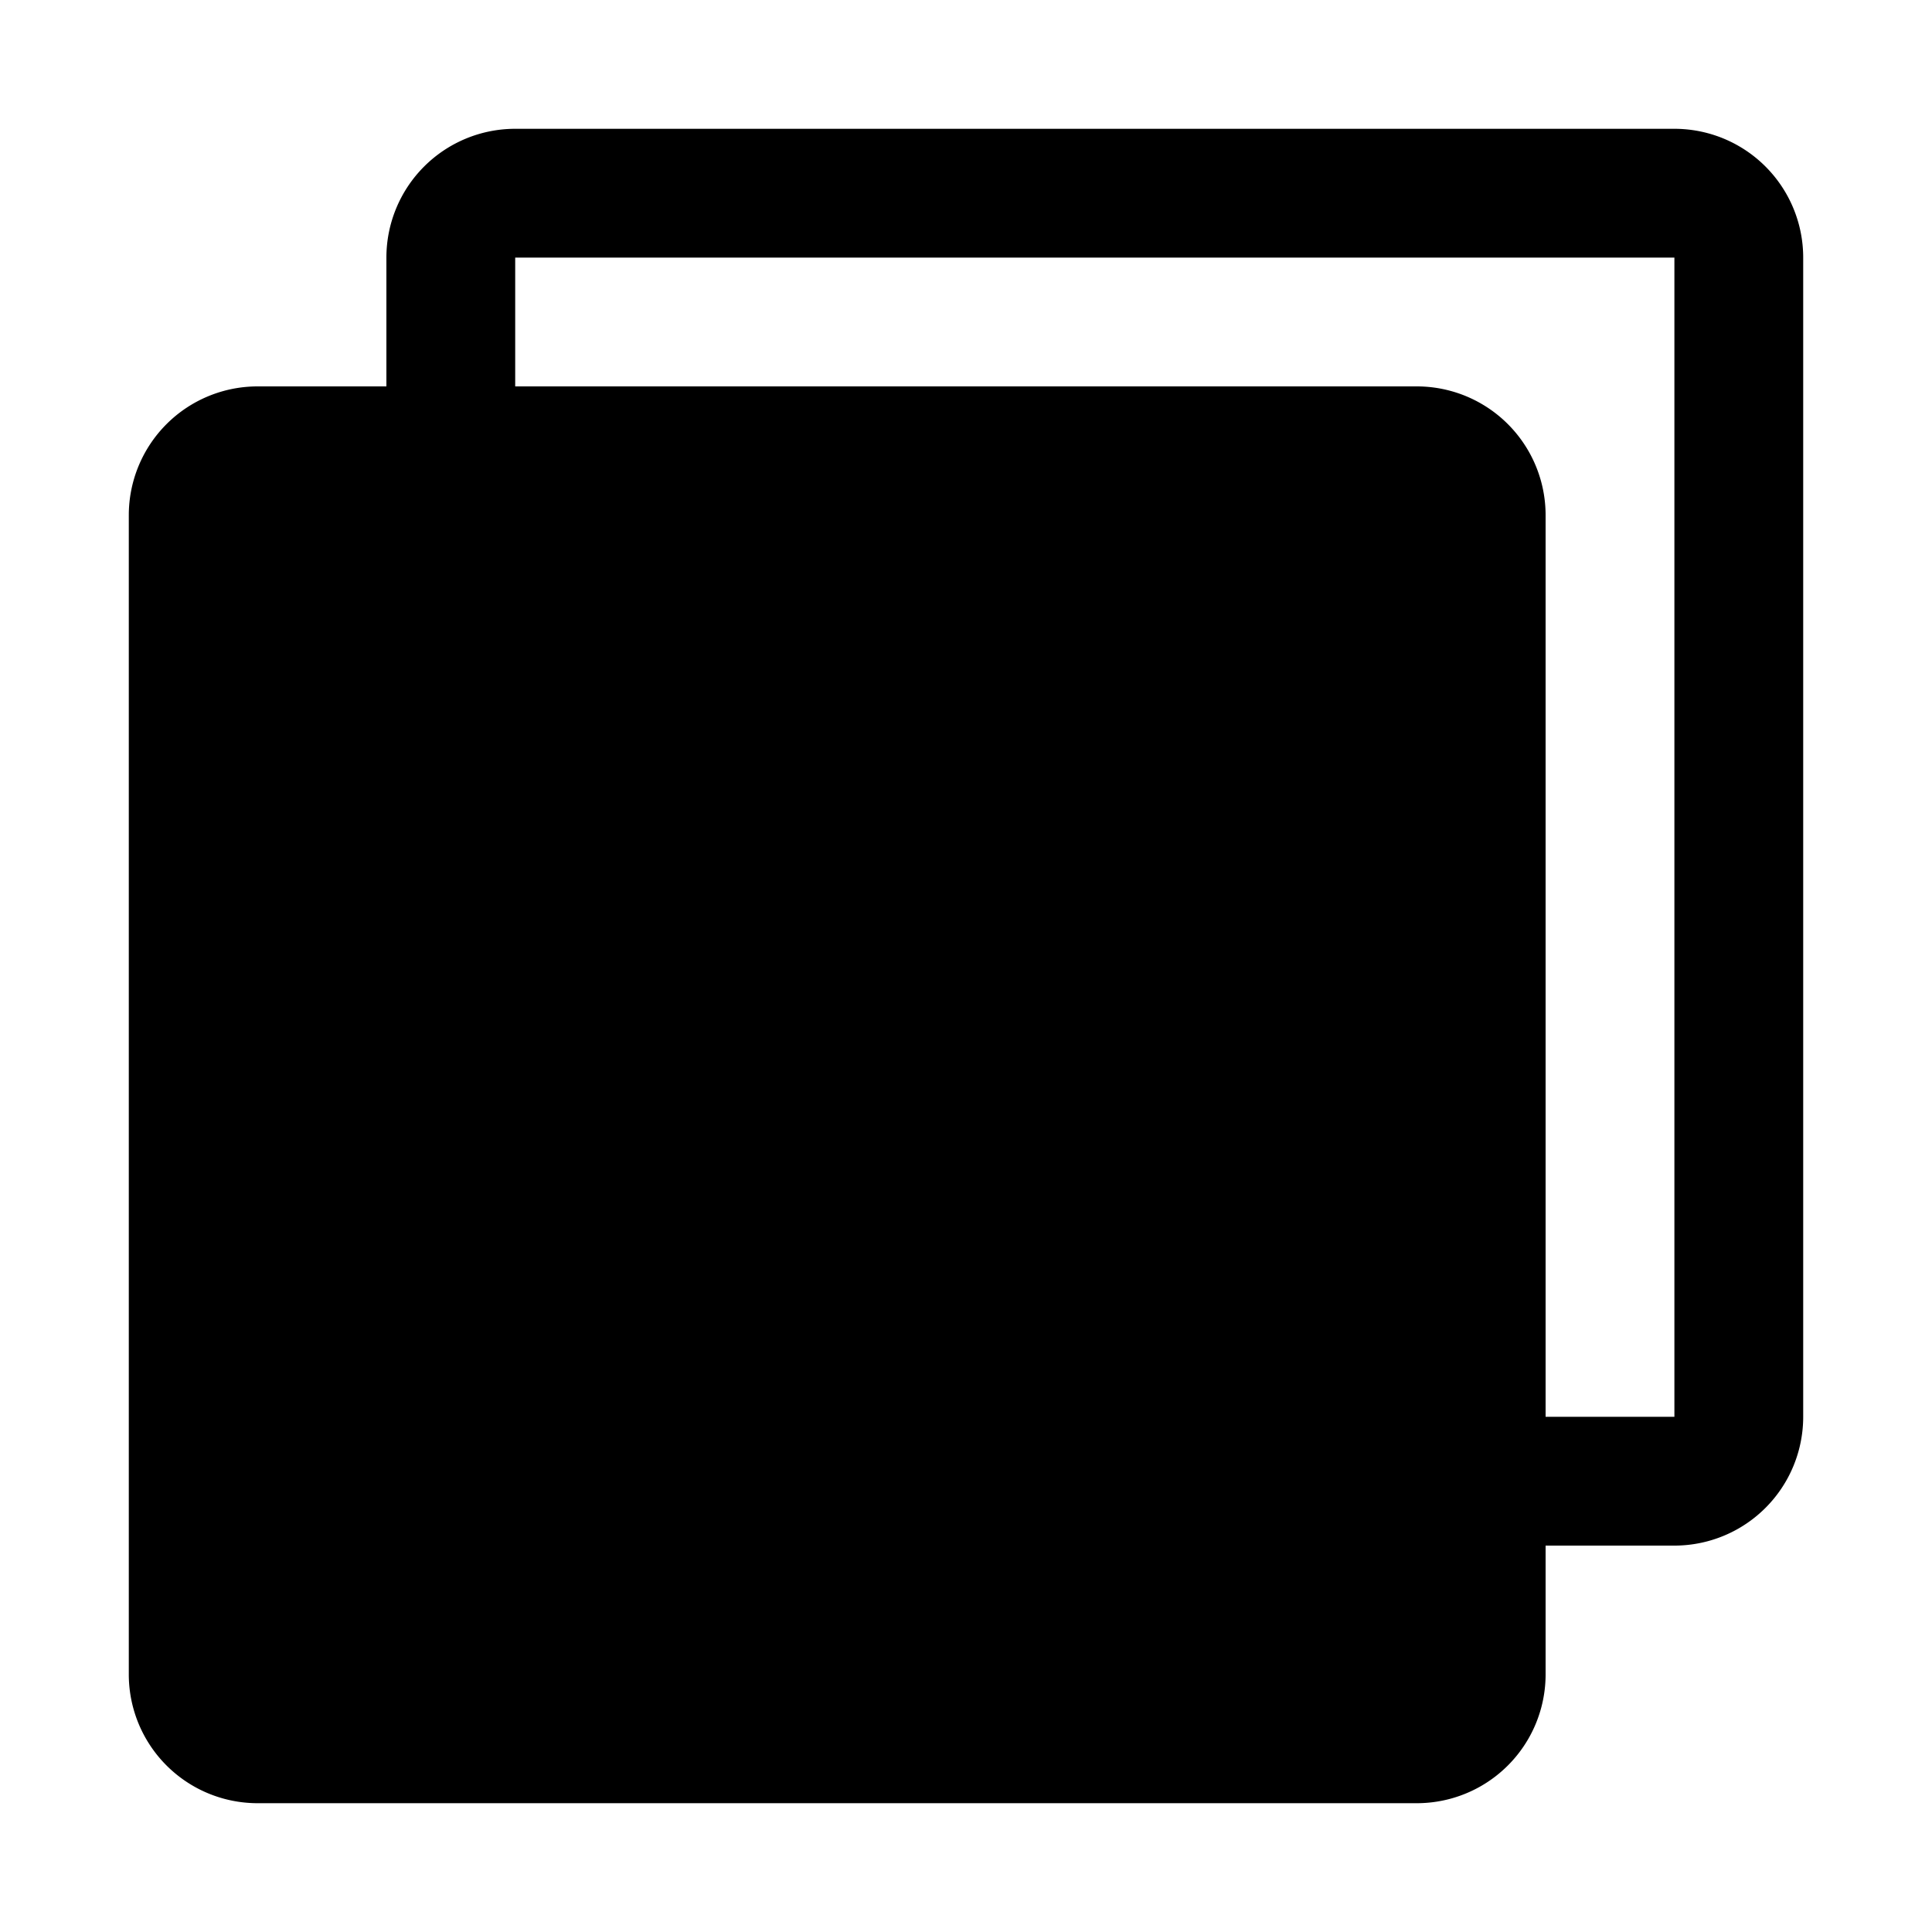
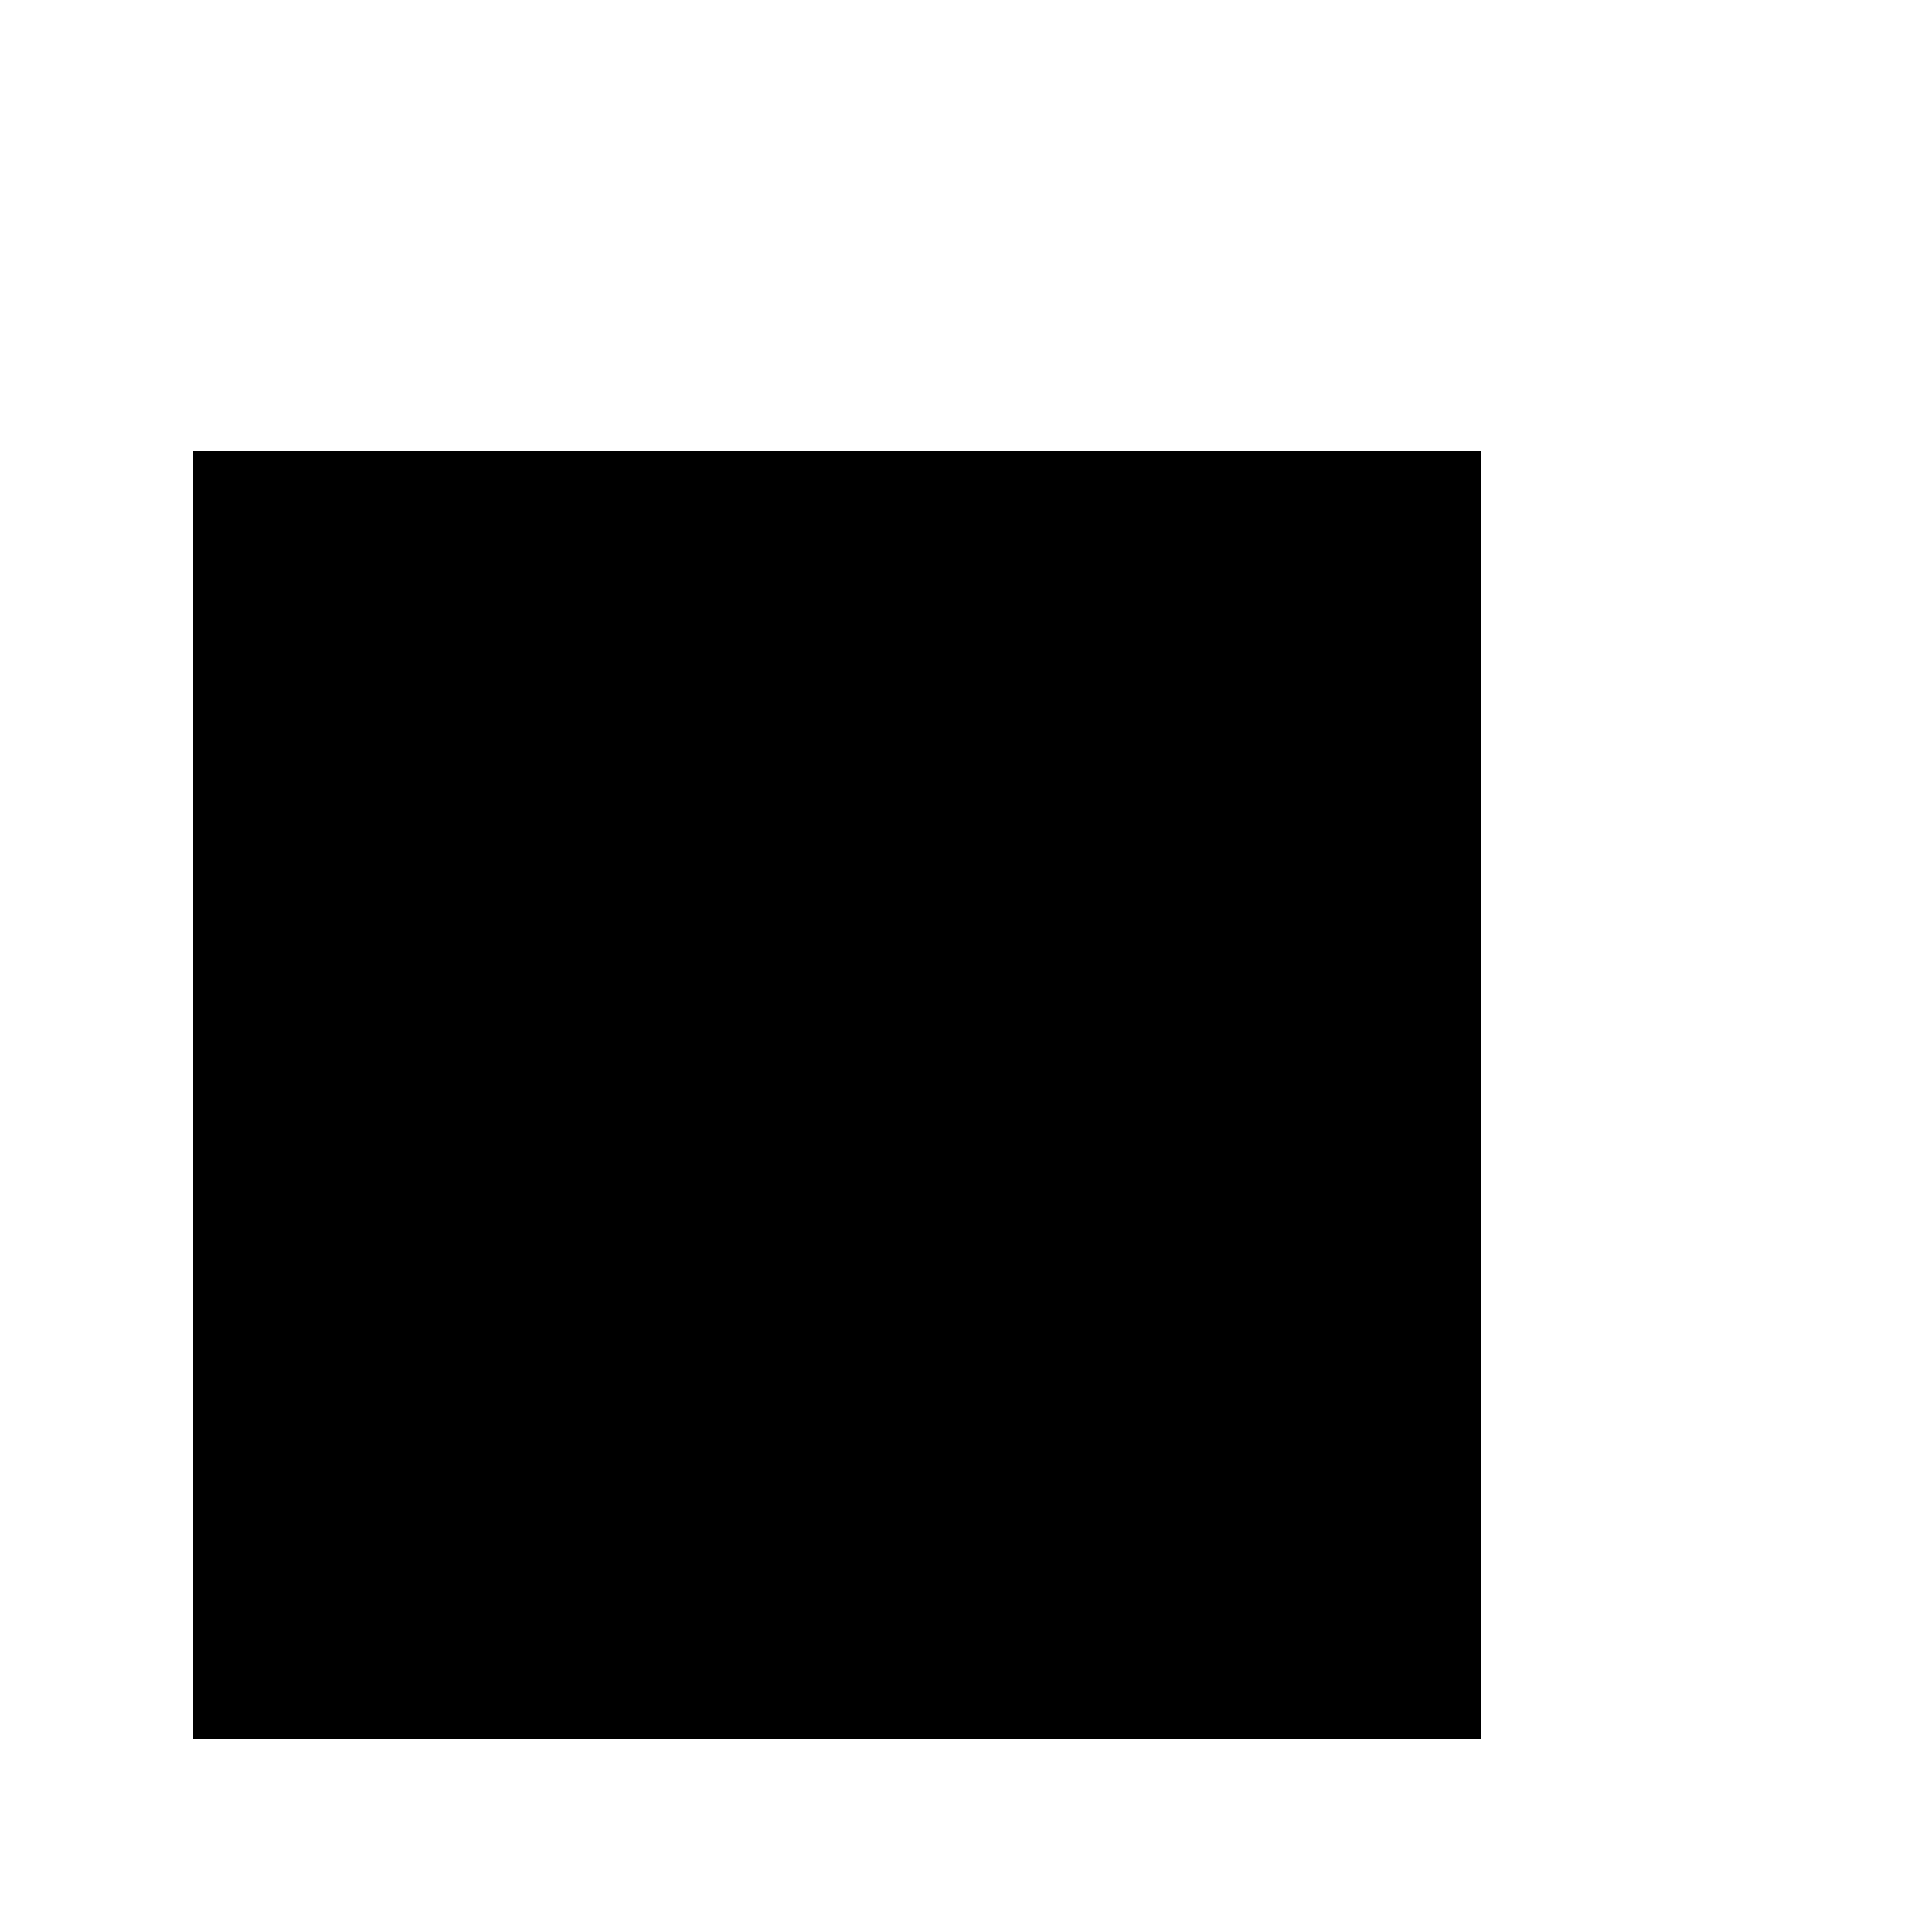
<svg xmlns="http://www.w3.org/2000/svg" width="30" height="30" fill="none">
-   <path fill="#000" fill-rule="evenodd" d="M26 4H8v2h14a2 2 0 0 1 2 2v14h2zM6 4v2H4a2 2 0 0 0-2 2v18a2 2 0 0 0 2 2h18a2 2 0 0 0 2-2v-2h2a2 2 0 0 0 2-2V4a2 2 0 0 0-2-2H8a2 2 0 0 0-2 2m16 22H4V8h18z" clip-rule="evenodd" />
  <path fill="#000" d="M3 7h20v20H3z" />
</svg>